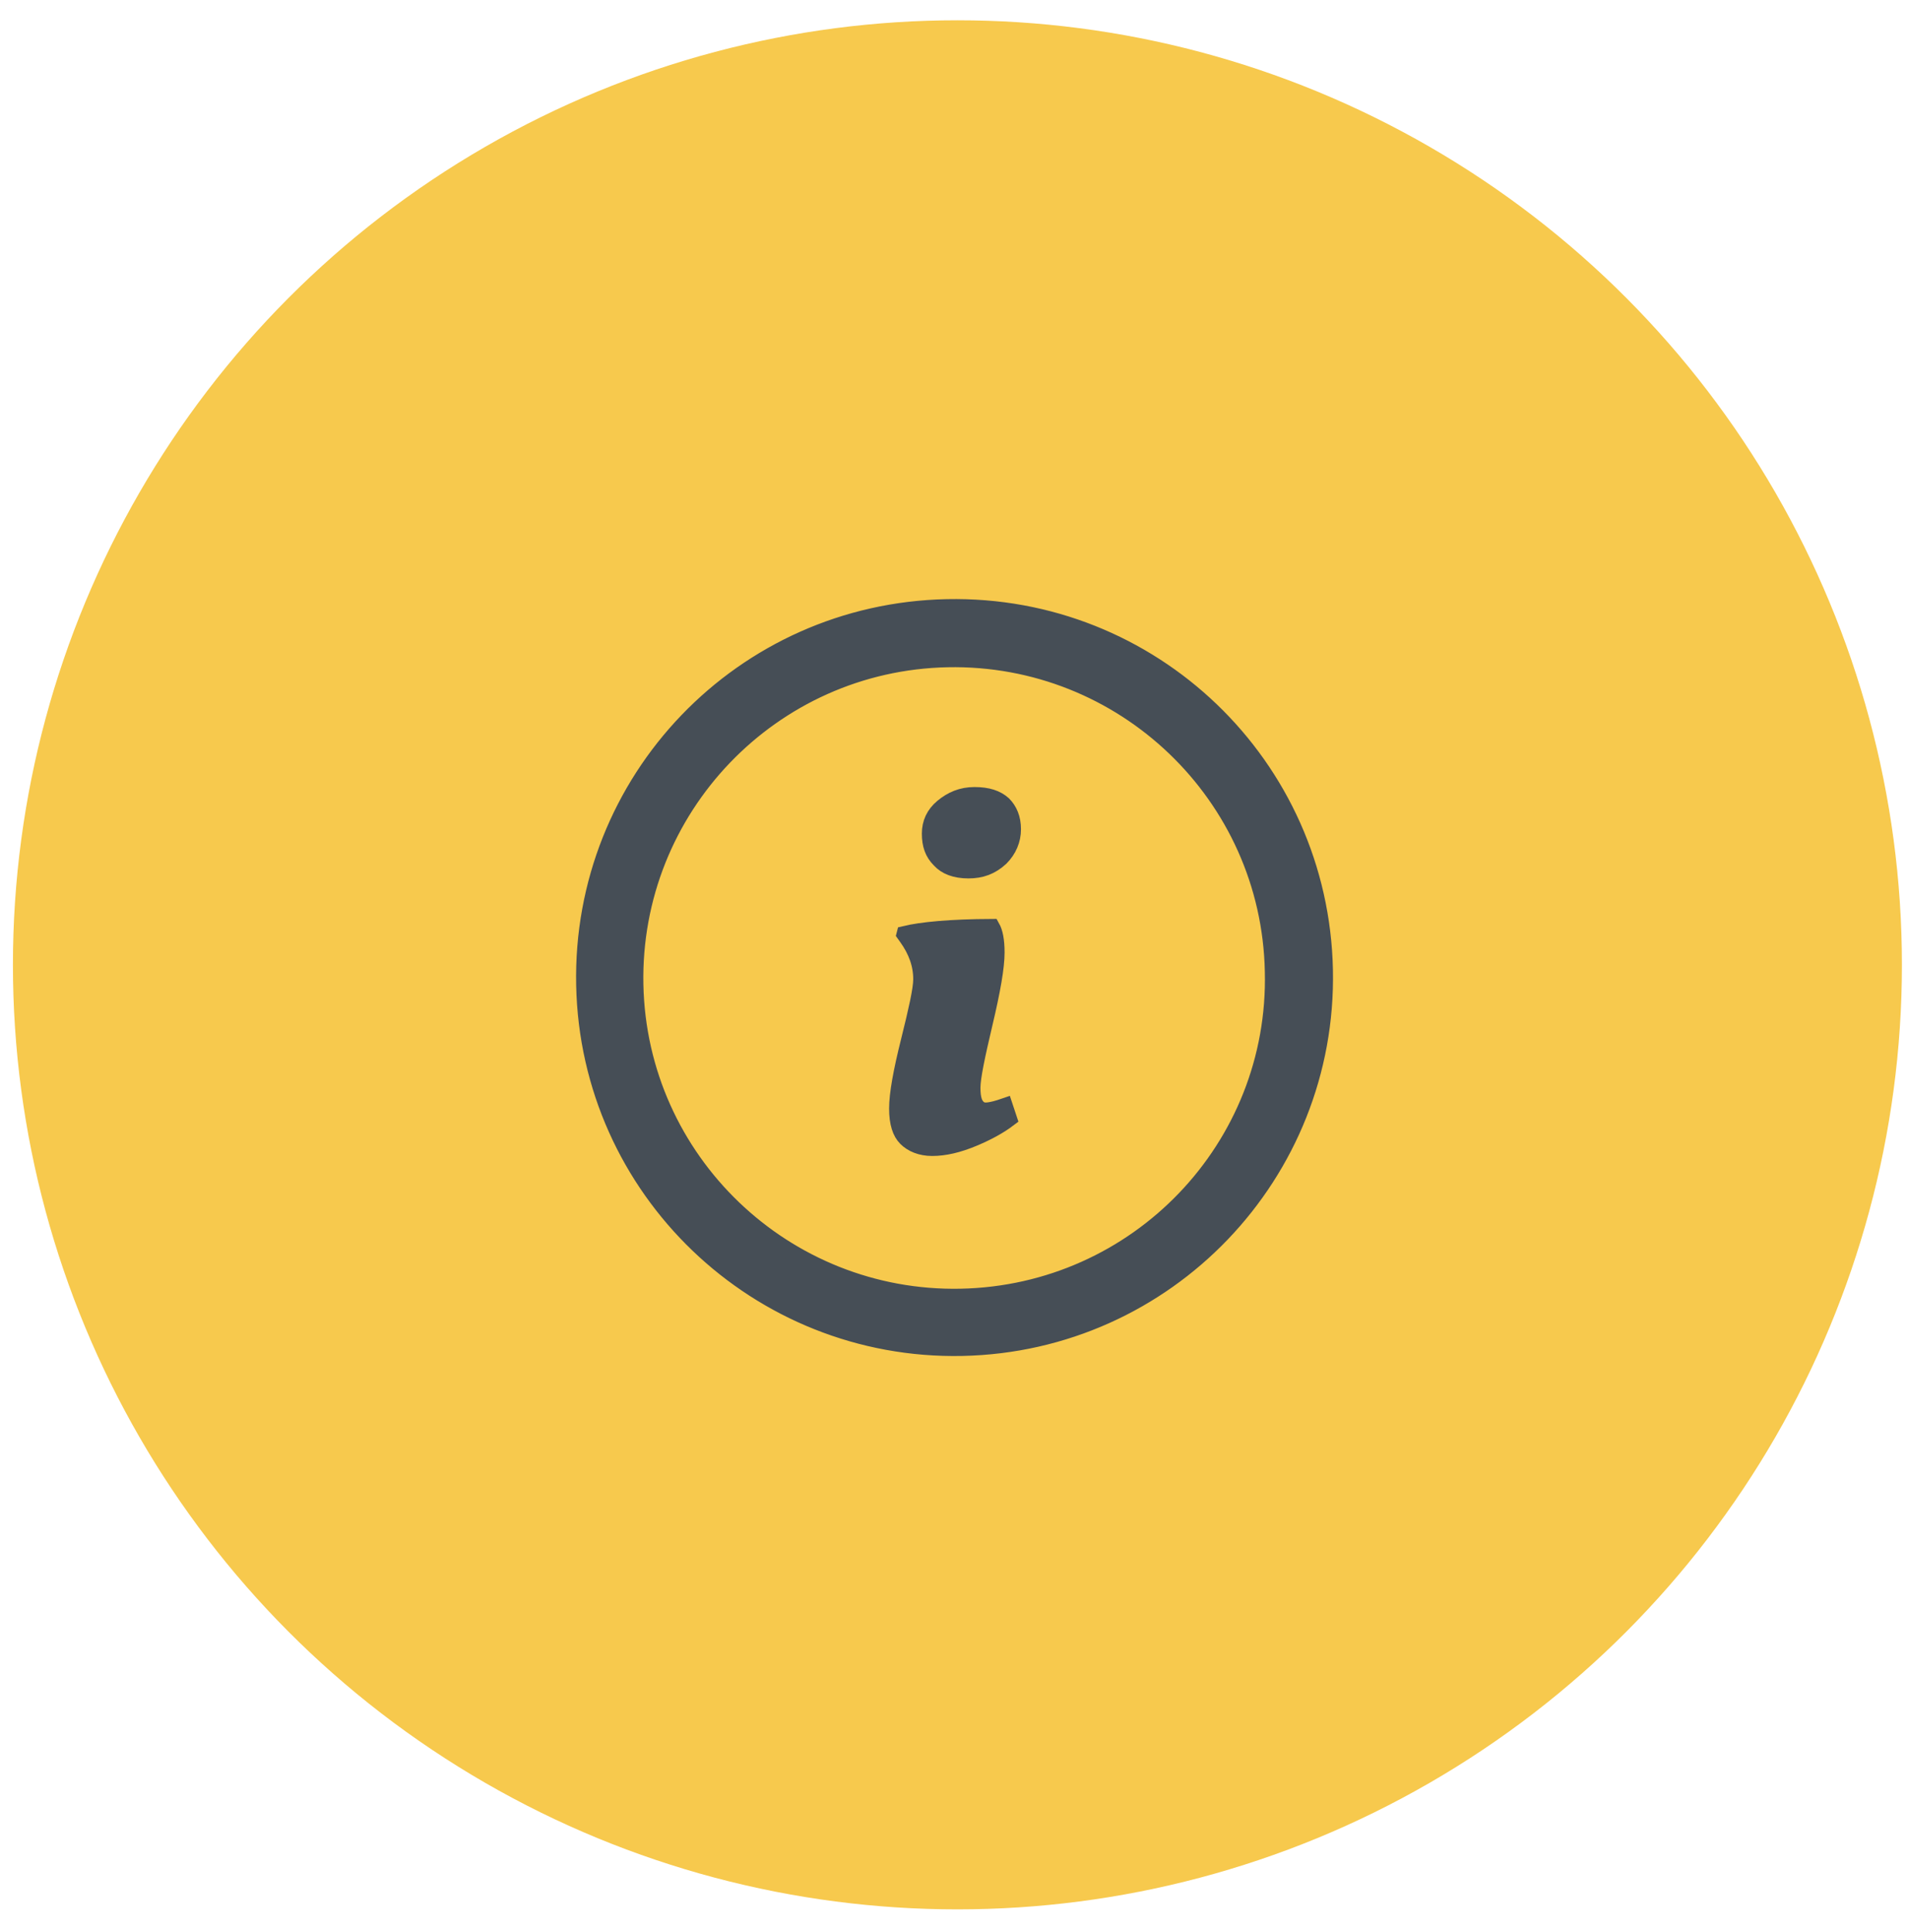
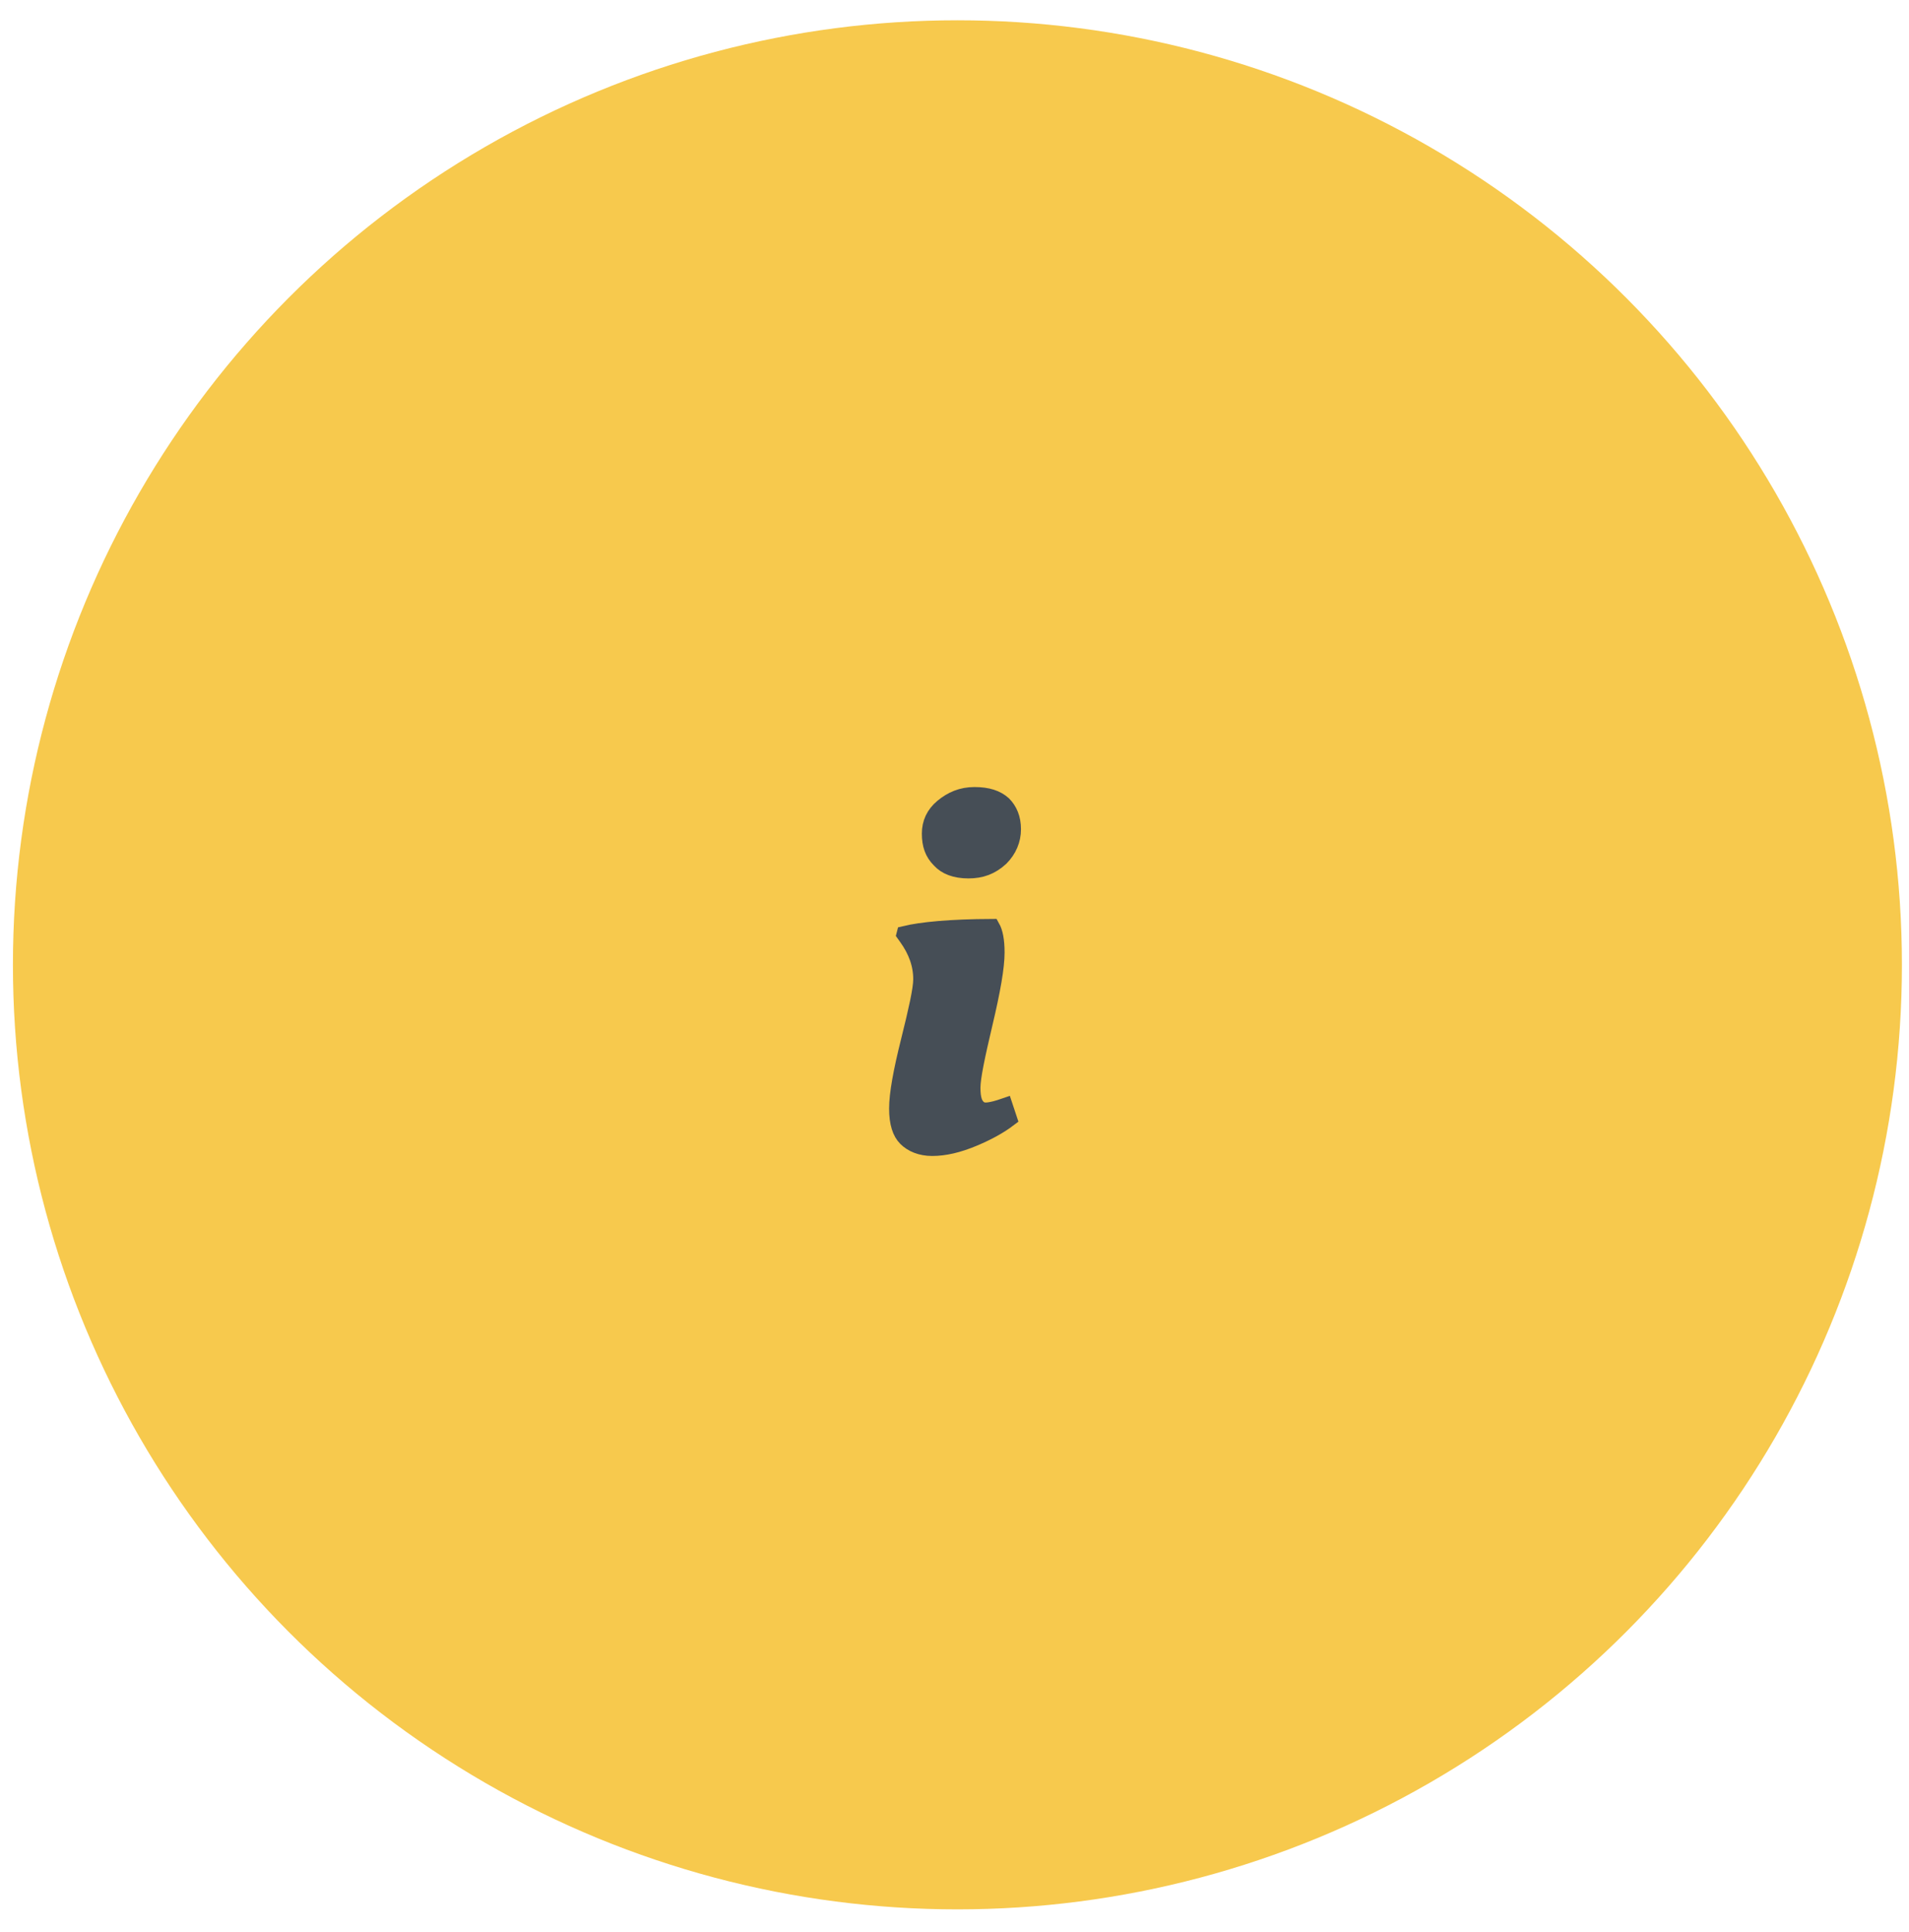
<svg xmlns="http://www.w3.org/2000/svg" width="83" height="84" viewBox="0 0 83 84" fill="none">
  <circle cx="41.627" cy="41.947" r="41.065" fill="#F7C94D" />
-   <path d="M25.409 42.83C25.226 33.921 32.263 26.59 41.172 26.407C50.08 26.224 57.412 33.261 57.595 42.17C57.778 51.041 50.74 58.41 41.832 58.593C32.96 58.776 25.592 51.738 25.409 42.83ZM27.615 42.807C27.769 50.463 34.117 56.541 41.771 56.387C49.464 56.233 55.543 49.886 55.351 42.23C55.197 34.574 48.849 28.497 41.195 28.651C33.539 28.805 27.461 35.152 27.615 42.807Z" fill="#464E56" stroke="#464E56" stroke-width="0.717" />
  <path d="M39.435 40.755L39.338 40.619L39.339 40.615C40.06 40.441 41.313 40.318 43.12 40.31C43.243 40.527 43.319 40.875 43.319 41.413C43.319 42.041 43.142 43.052 42.804 44.478C42.636 45.191 42.503 45.778 42.413 46.239C42.324 46.693 42.27 47.052 42.27 47.297C42.27 47.516 42.289 47.723 42.346 47.888C42.4 48.043 42.544 48.292 42.853 48.292C42.975 48.292 43.123 48.264 43.276 48.225C43.395 48.194 43.531 48.153 43.681 48.101L43.858 48.635C43.442 48.951 42.938 49.225 42.34 49.477C41.658 49.764 41.069 49.899 40.53 49.899C40.047 49.899 39.657 49.739 39.397 49.479C39.157 49.239 39.015 48.829 39.015 48.196C39.015 47.571 39.191 46.597 39.529 45.248C39.698 44.572 39.83 44.013 39.921 43.575C40.009 43.146 40.064 42.803 40.064 42.575C40.064 41.925 39.845 41.329 39.435 40.755ZM40.871 37.388L40.865 37.381L40.858 37.375C40.565 37.081 40.439 36.731 40.439 36.242C40.439 35.787 40.616 35.4 40.984 35.093C41.378 34.765 41.823 34.576 42.366 34.576C42.941 34.576 43.33 34.709 43.618 34.965C43.879 35.229 44.032 35.583 44.032 36.054C44.032 36.514 43.85 36.947 43.504 37.295C43.089 37.676 42.654 37.832 42.104 37.832C41.532 37.832 41.12 37.664 40.871 37.388Z" fill="#464E56" stroke="#464E56" stroke-width="0.717" />
</svg>